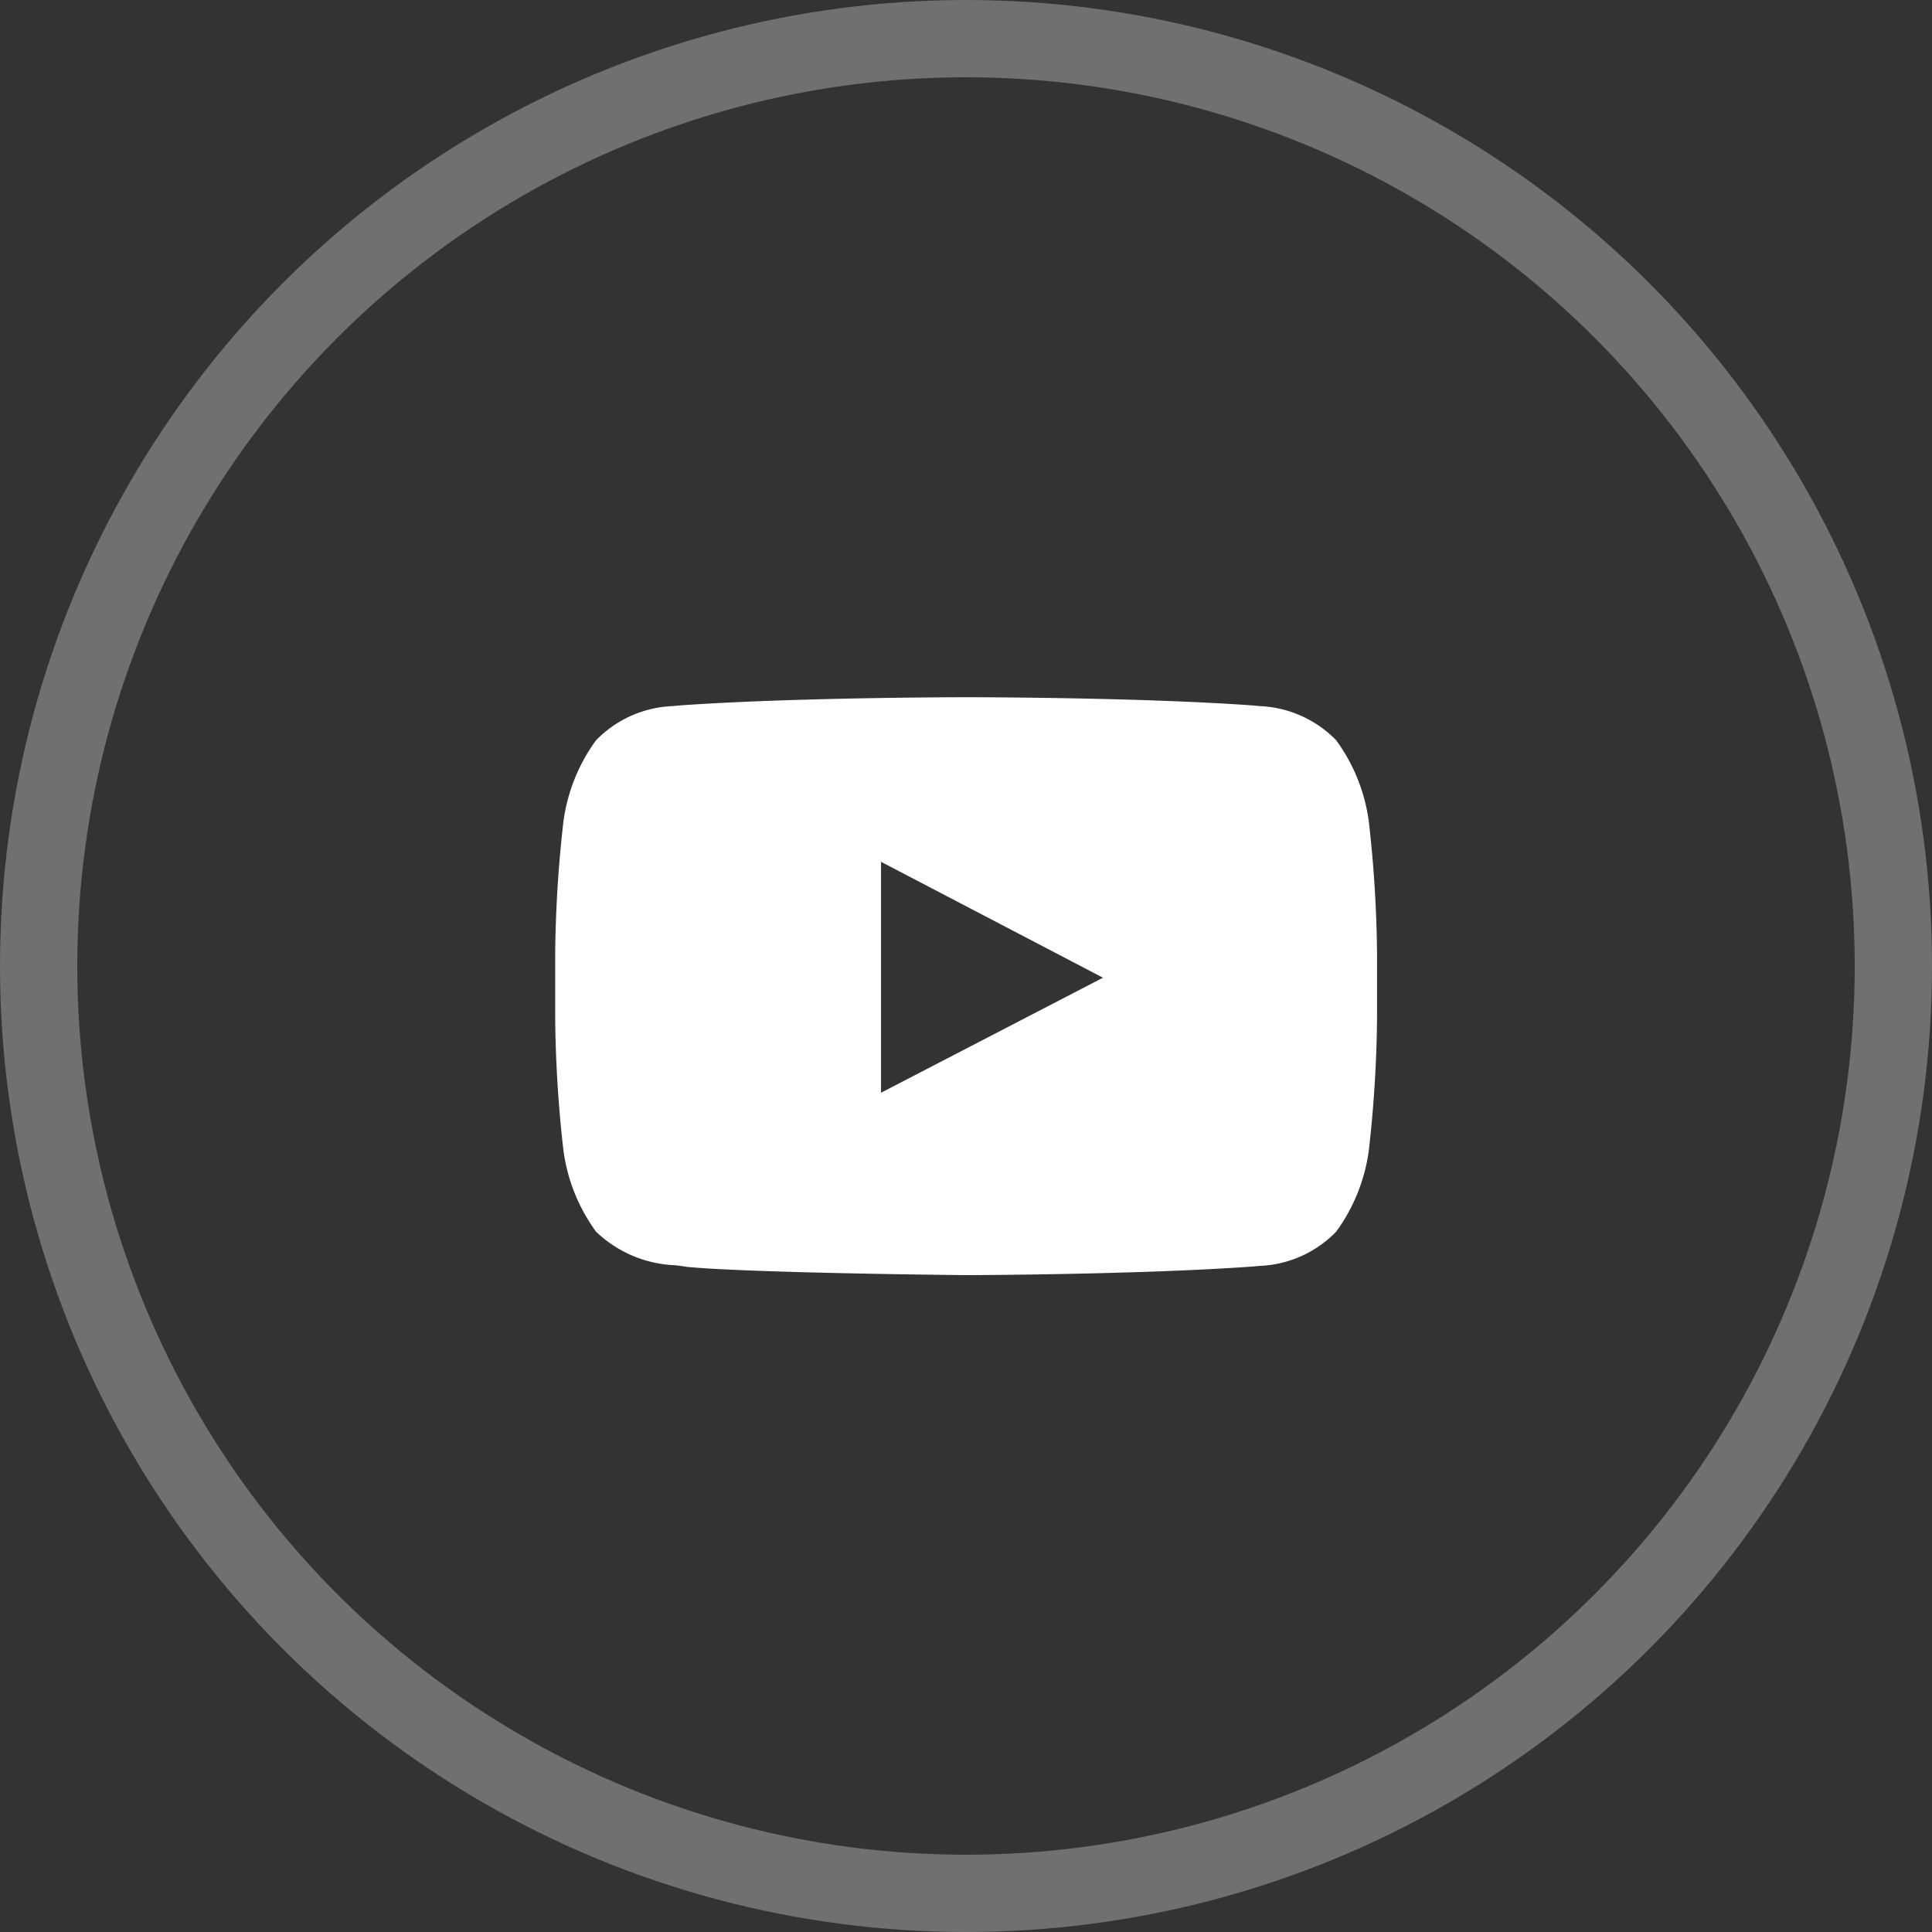
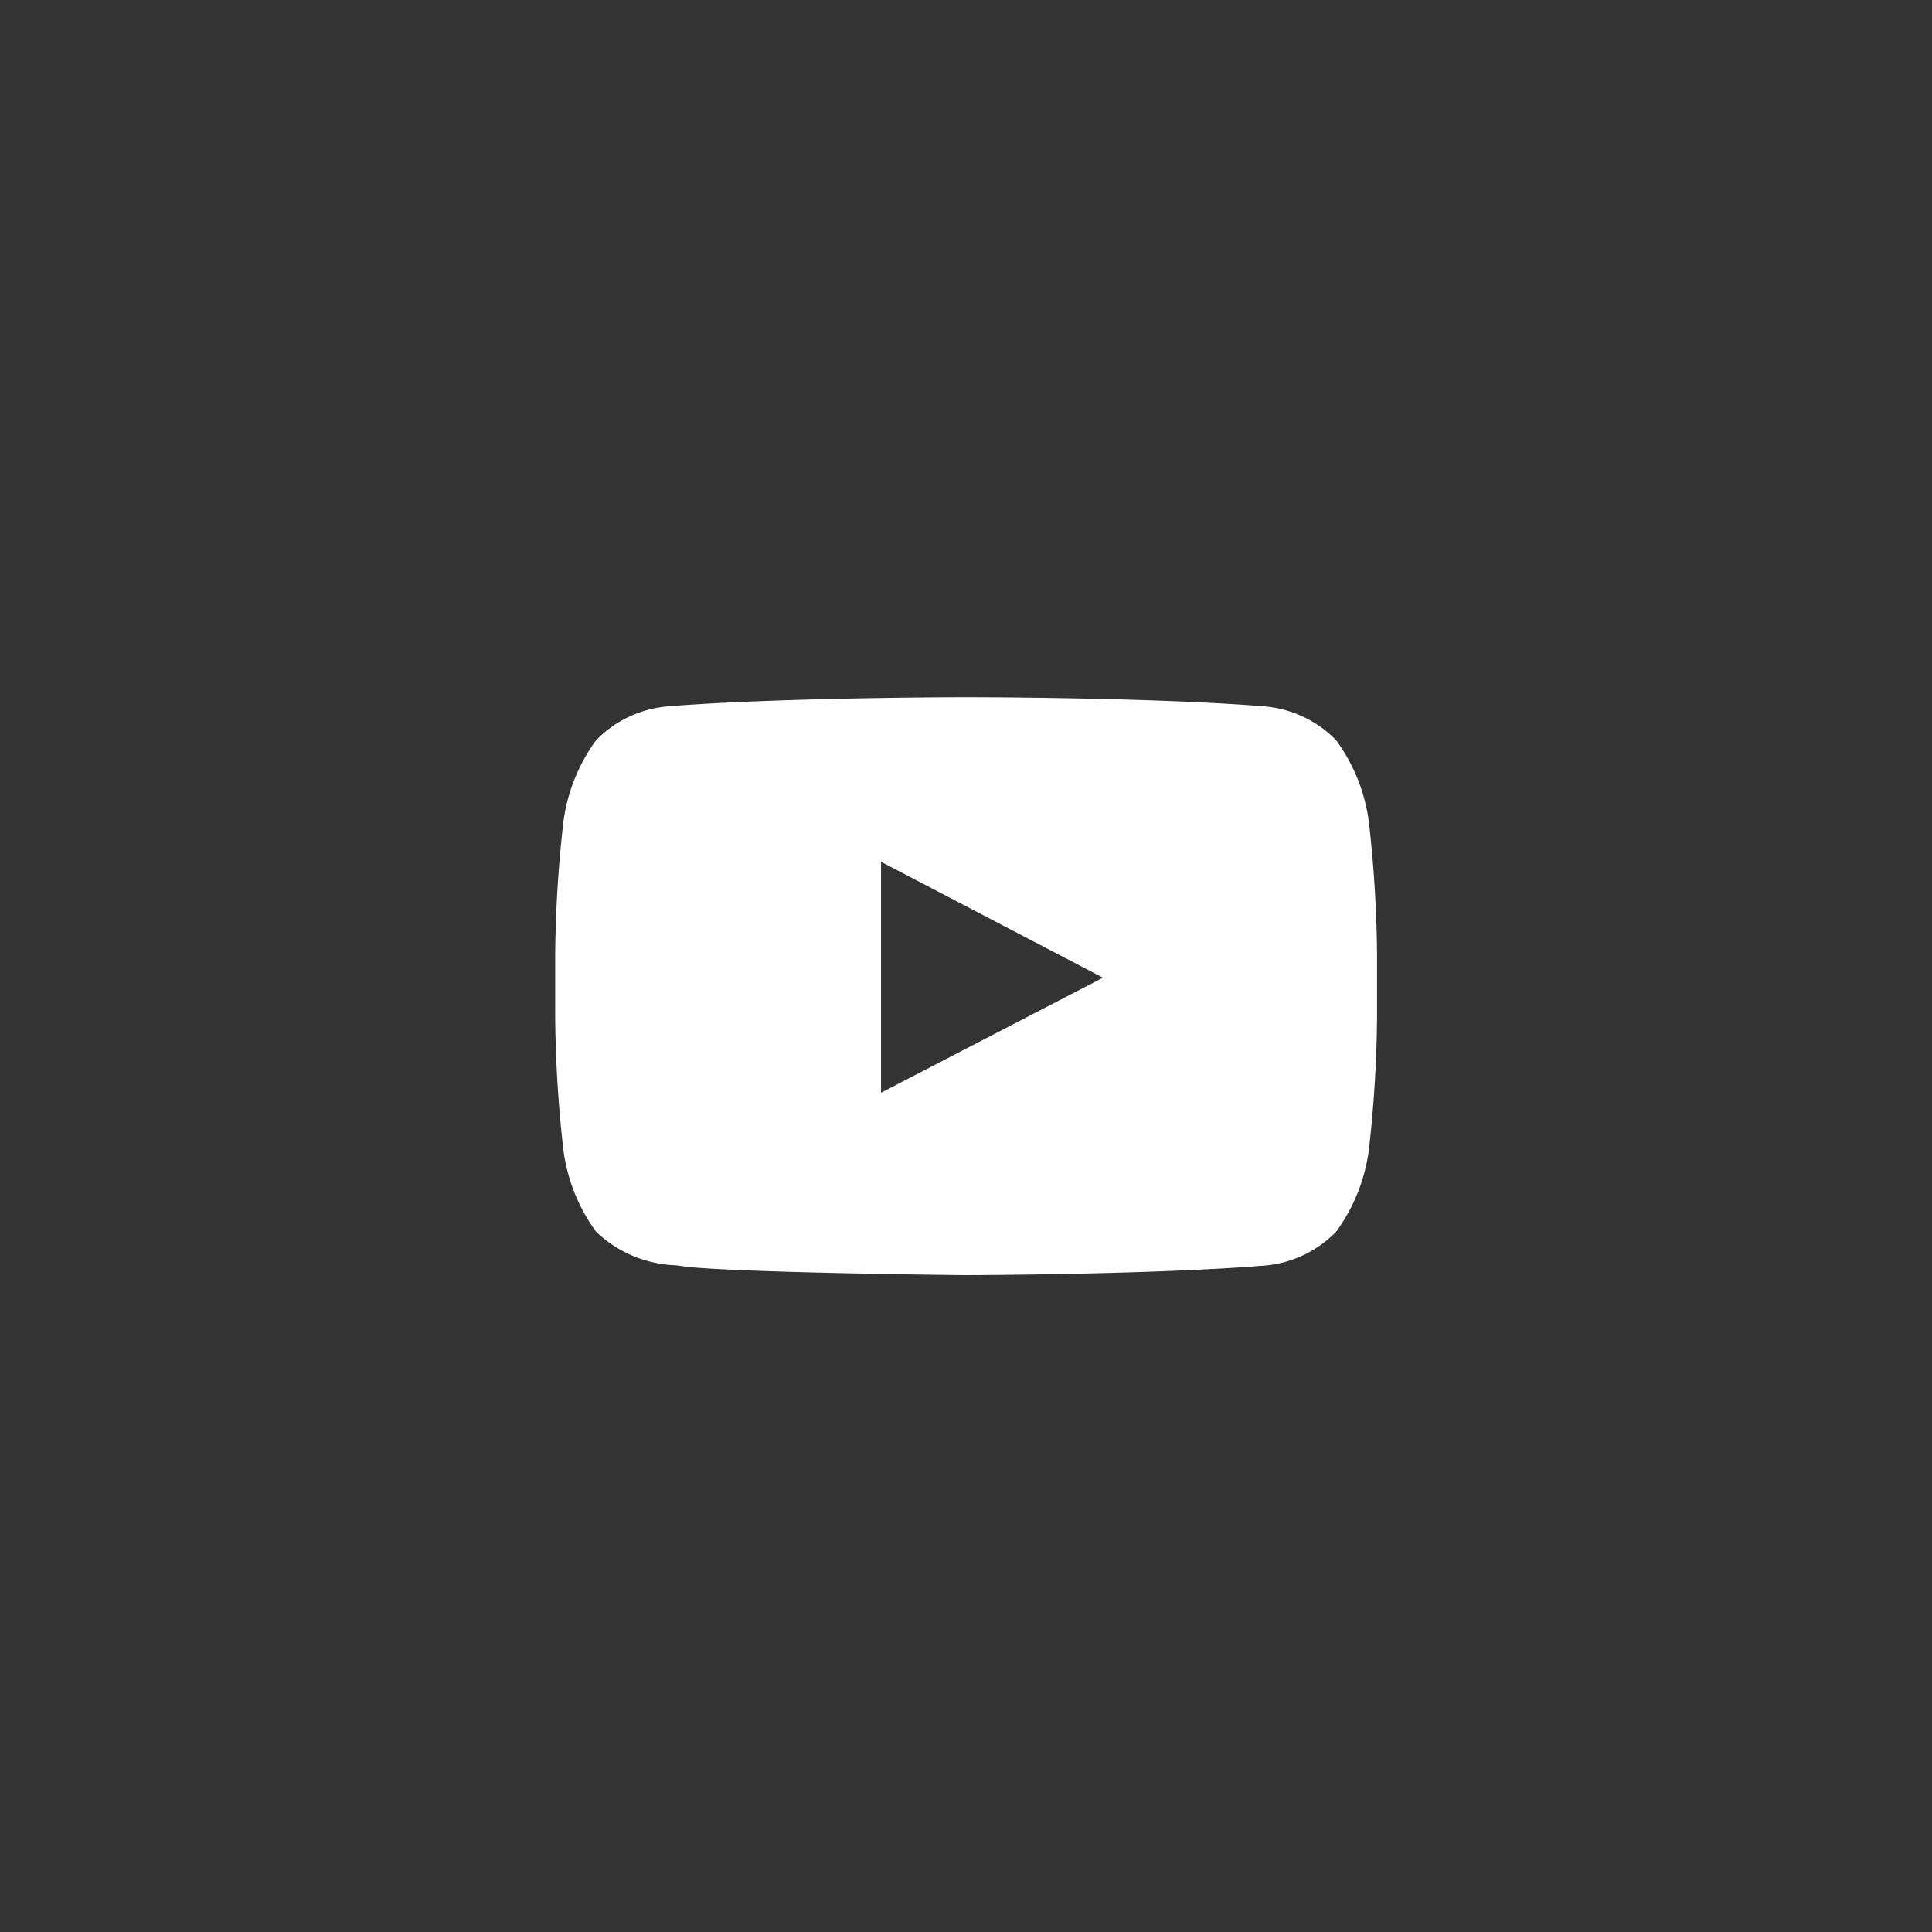
<svg xmlns="http://www.w3.org/2000/svg" width="50" height="50" viewBox="0 0 50 50">
  <rect x="0" y="0" width="50" height="50" fill="#333333" stroke="none" />
  <g id="Youtube" transform="translate(1 1)">
    <g id="Group_2068" data-name="Group 2068" transform="translate(-314 -259)">
-       <circle id="Ellipse_54" data-name="Ellipse 54" cx="24" cy="24" r="24" transform="translate(314 259)" fill="none" stroke="#fff" stroke-width="2" opacity="0.3" />
      <g id="logo-youtube" transform="translate(327.369 268.925)">
        <path id="Subtraction_4" data-name="Subtraction 4" d="M5006.263,4159.03h0c-.055,0-5.561-.053-7.229-.214-.078-.014-.169-.026-.292-.041a3.136,3.136,0,0,1-2.054-.869,4.592,4.592,0,0,1-.845-2.11,32.445,32.445,0,0,1-.213-3.441v-1.613a32.491,32.491,0,0,1,.212-3.439,4.6,4.6,0,0,1,.845-2.114,2.93,2.93,0,0,1,2-.886l.135-.014c2.942-.213,7.394-.215,7.438-.215h.01c.044,0,4.5,0,7.438.215l.135.014a2.927,2.927,0,0,1,2,.886,4.592,4.592,0,0,1,.845,2.11,32.5,32.5,0,0,1,.212,3.442v1.613a32.508,32.508,0,0,1-.212,3.438,4.6,4.6,0,0,1-.846,2.114,2.923,2.923,0,0,1-1.994.886h-.009l-.127.013C5010.763,4159.02,5006.306,4159.03,5006.263,4159.03Zm-2.2-10.694h0v5.974l5.744-2.977-5.745-3Z" transform="translate(-4995.631 -4136.955)" fill="#fff" />
      </g>
    </g>
  </g>
</svg>